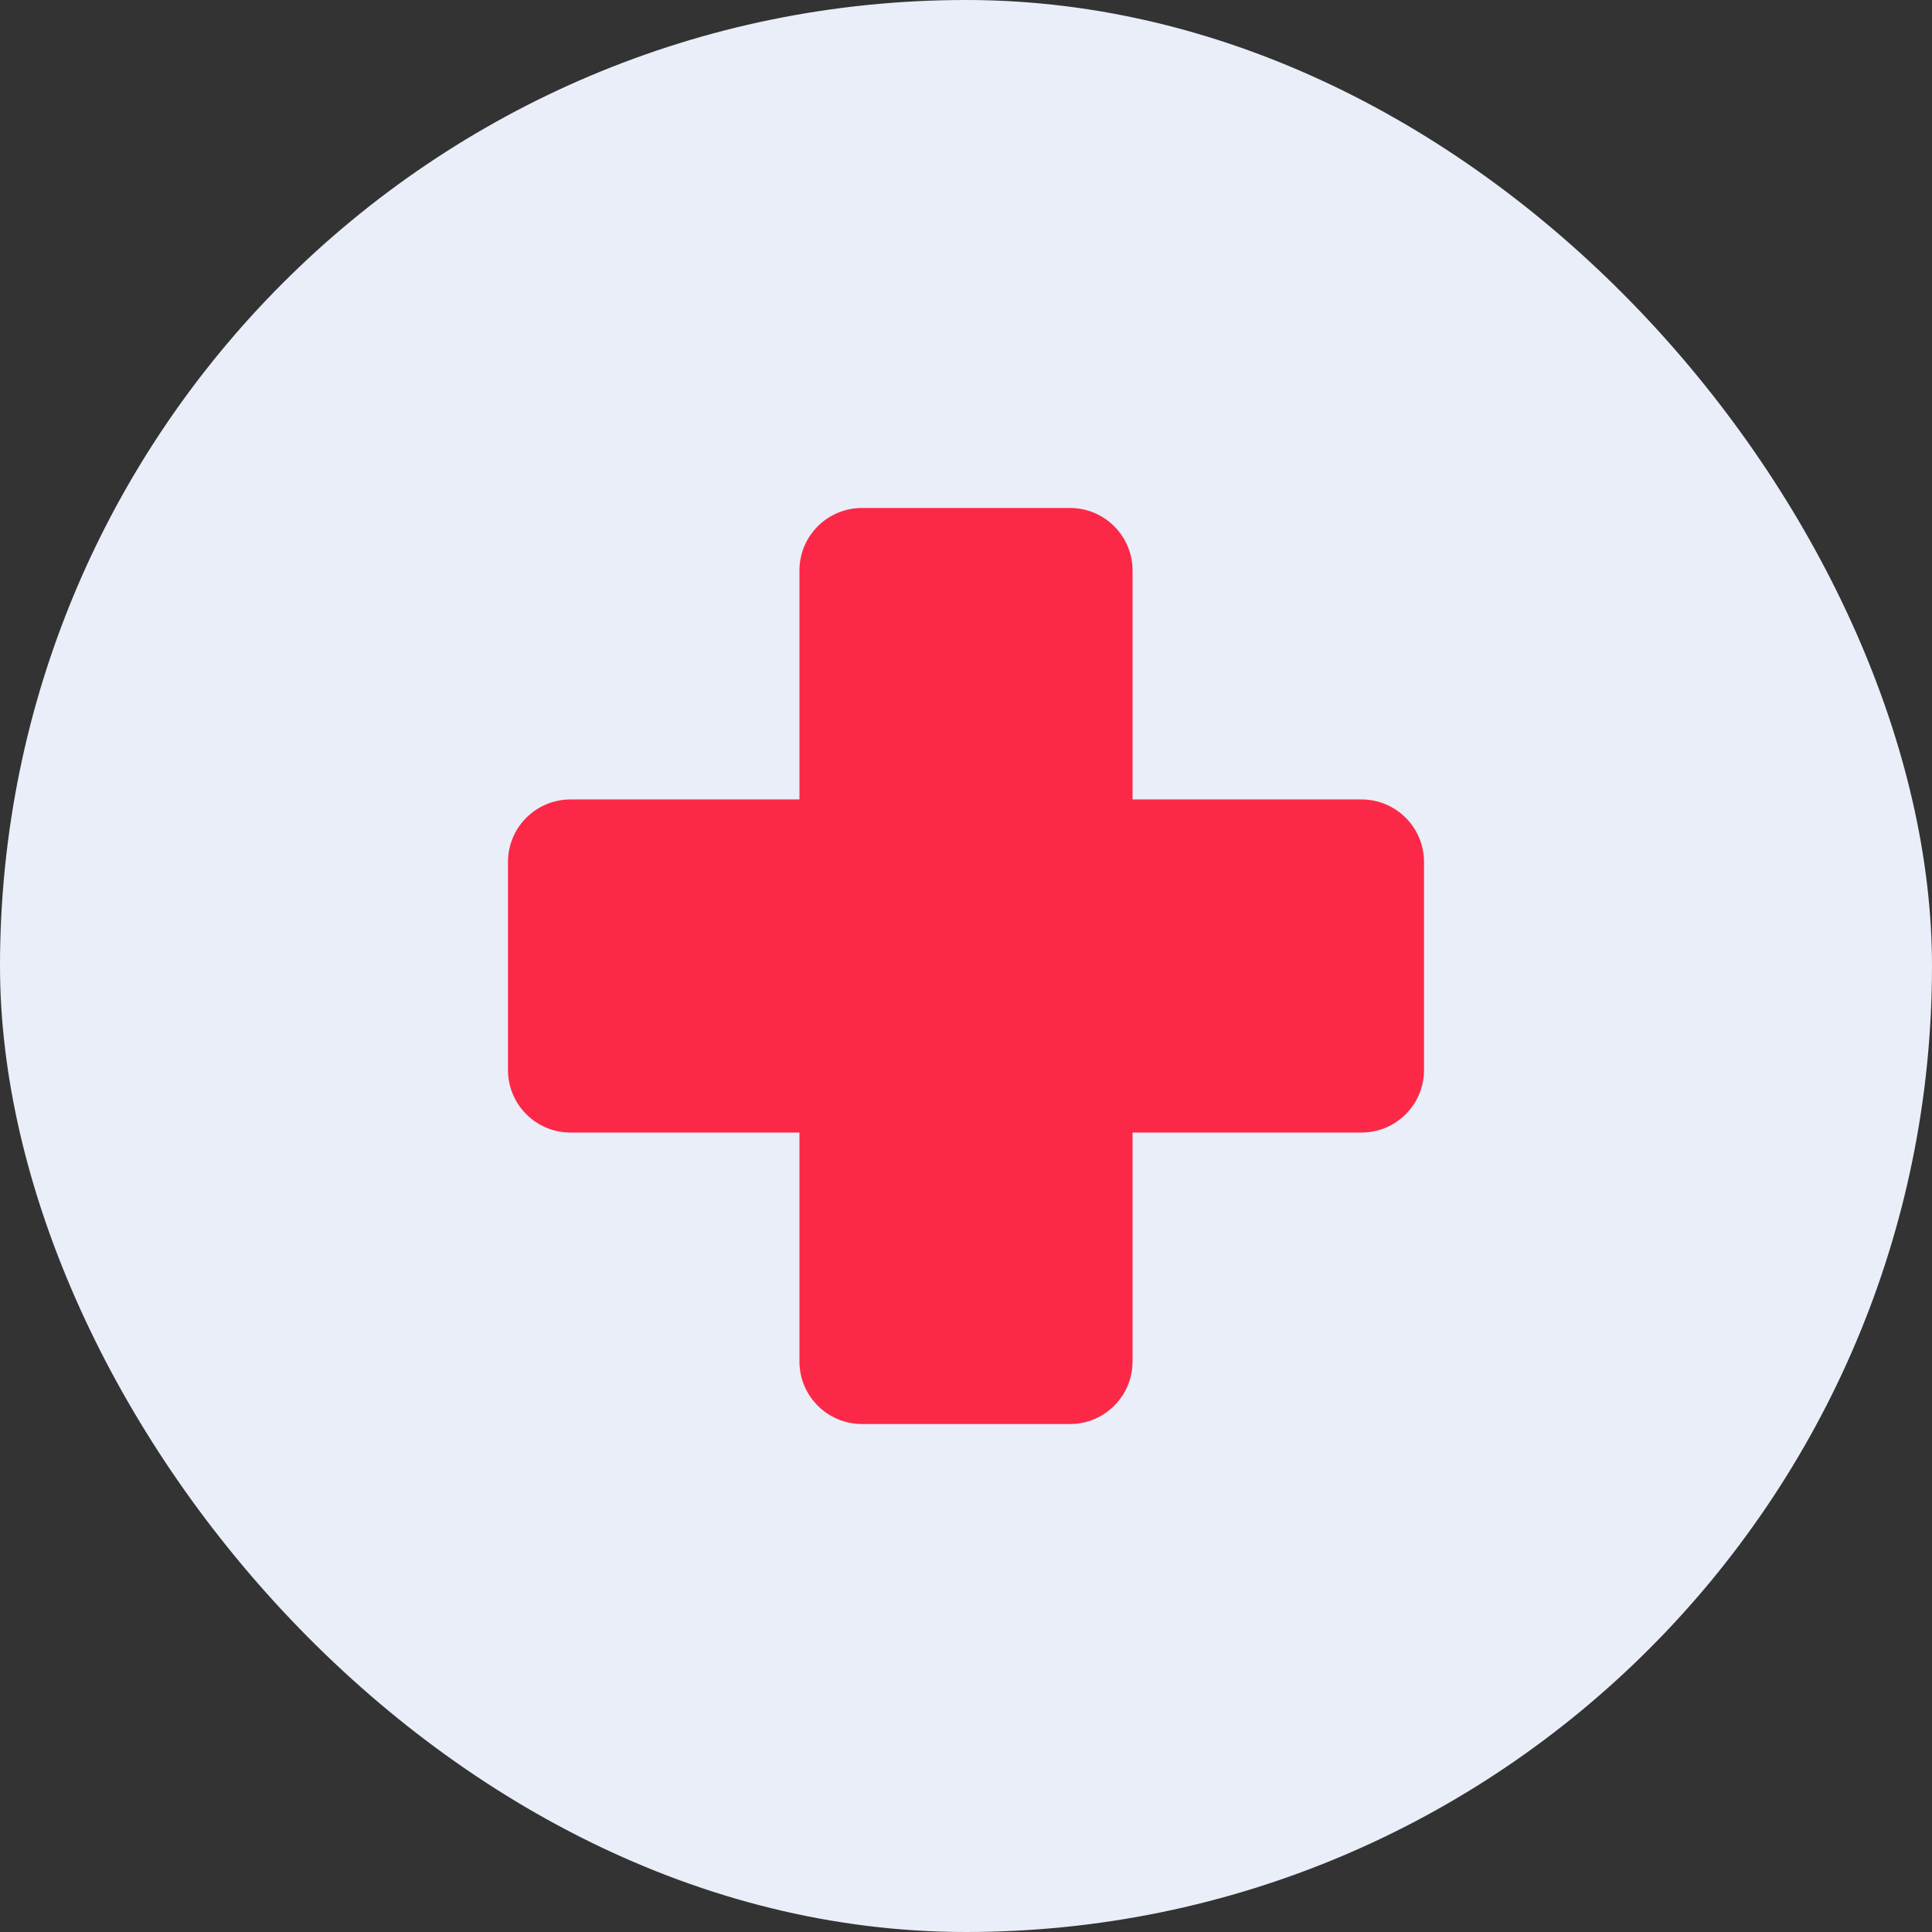
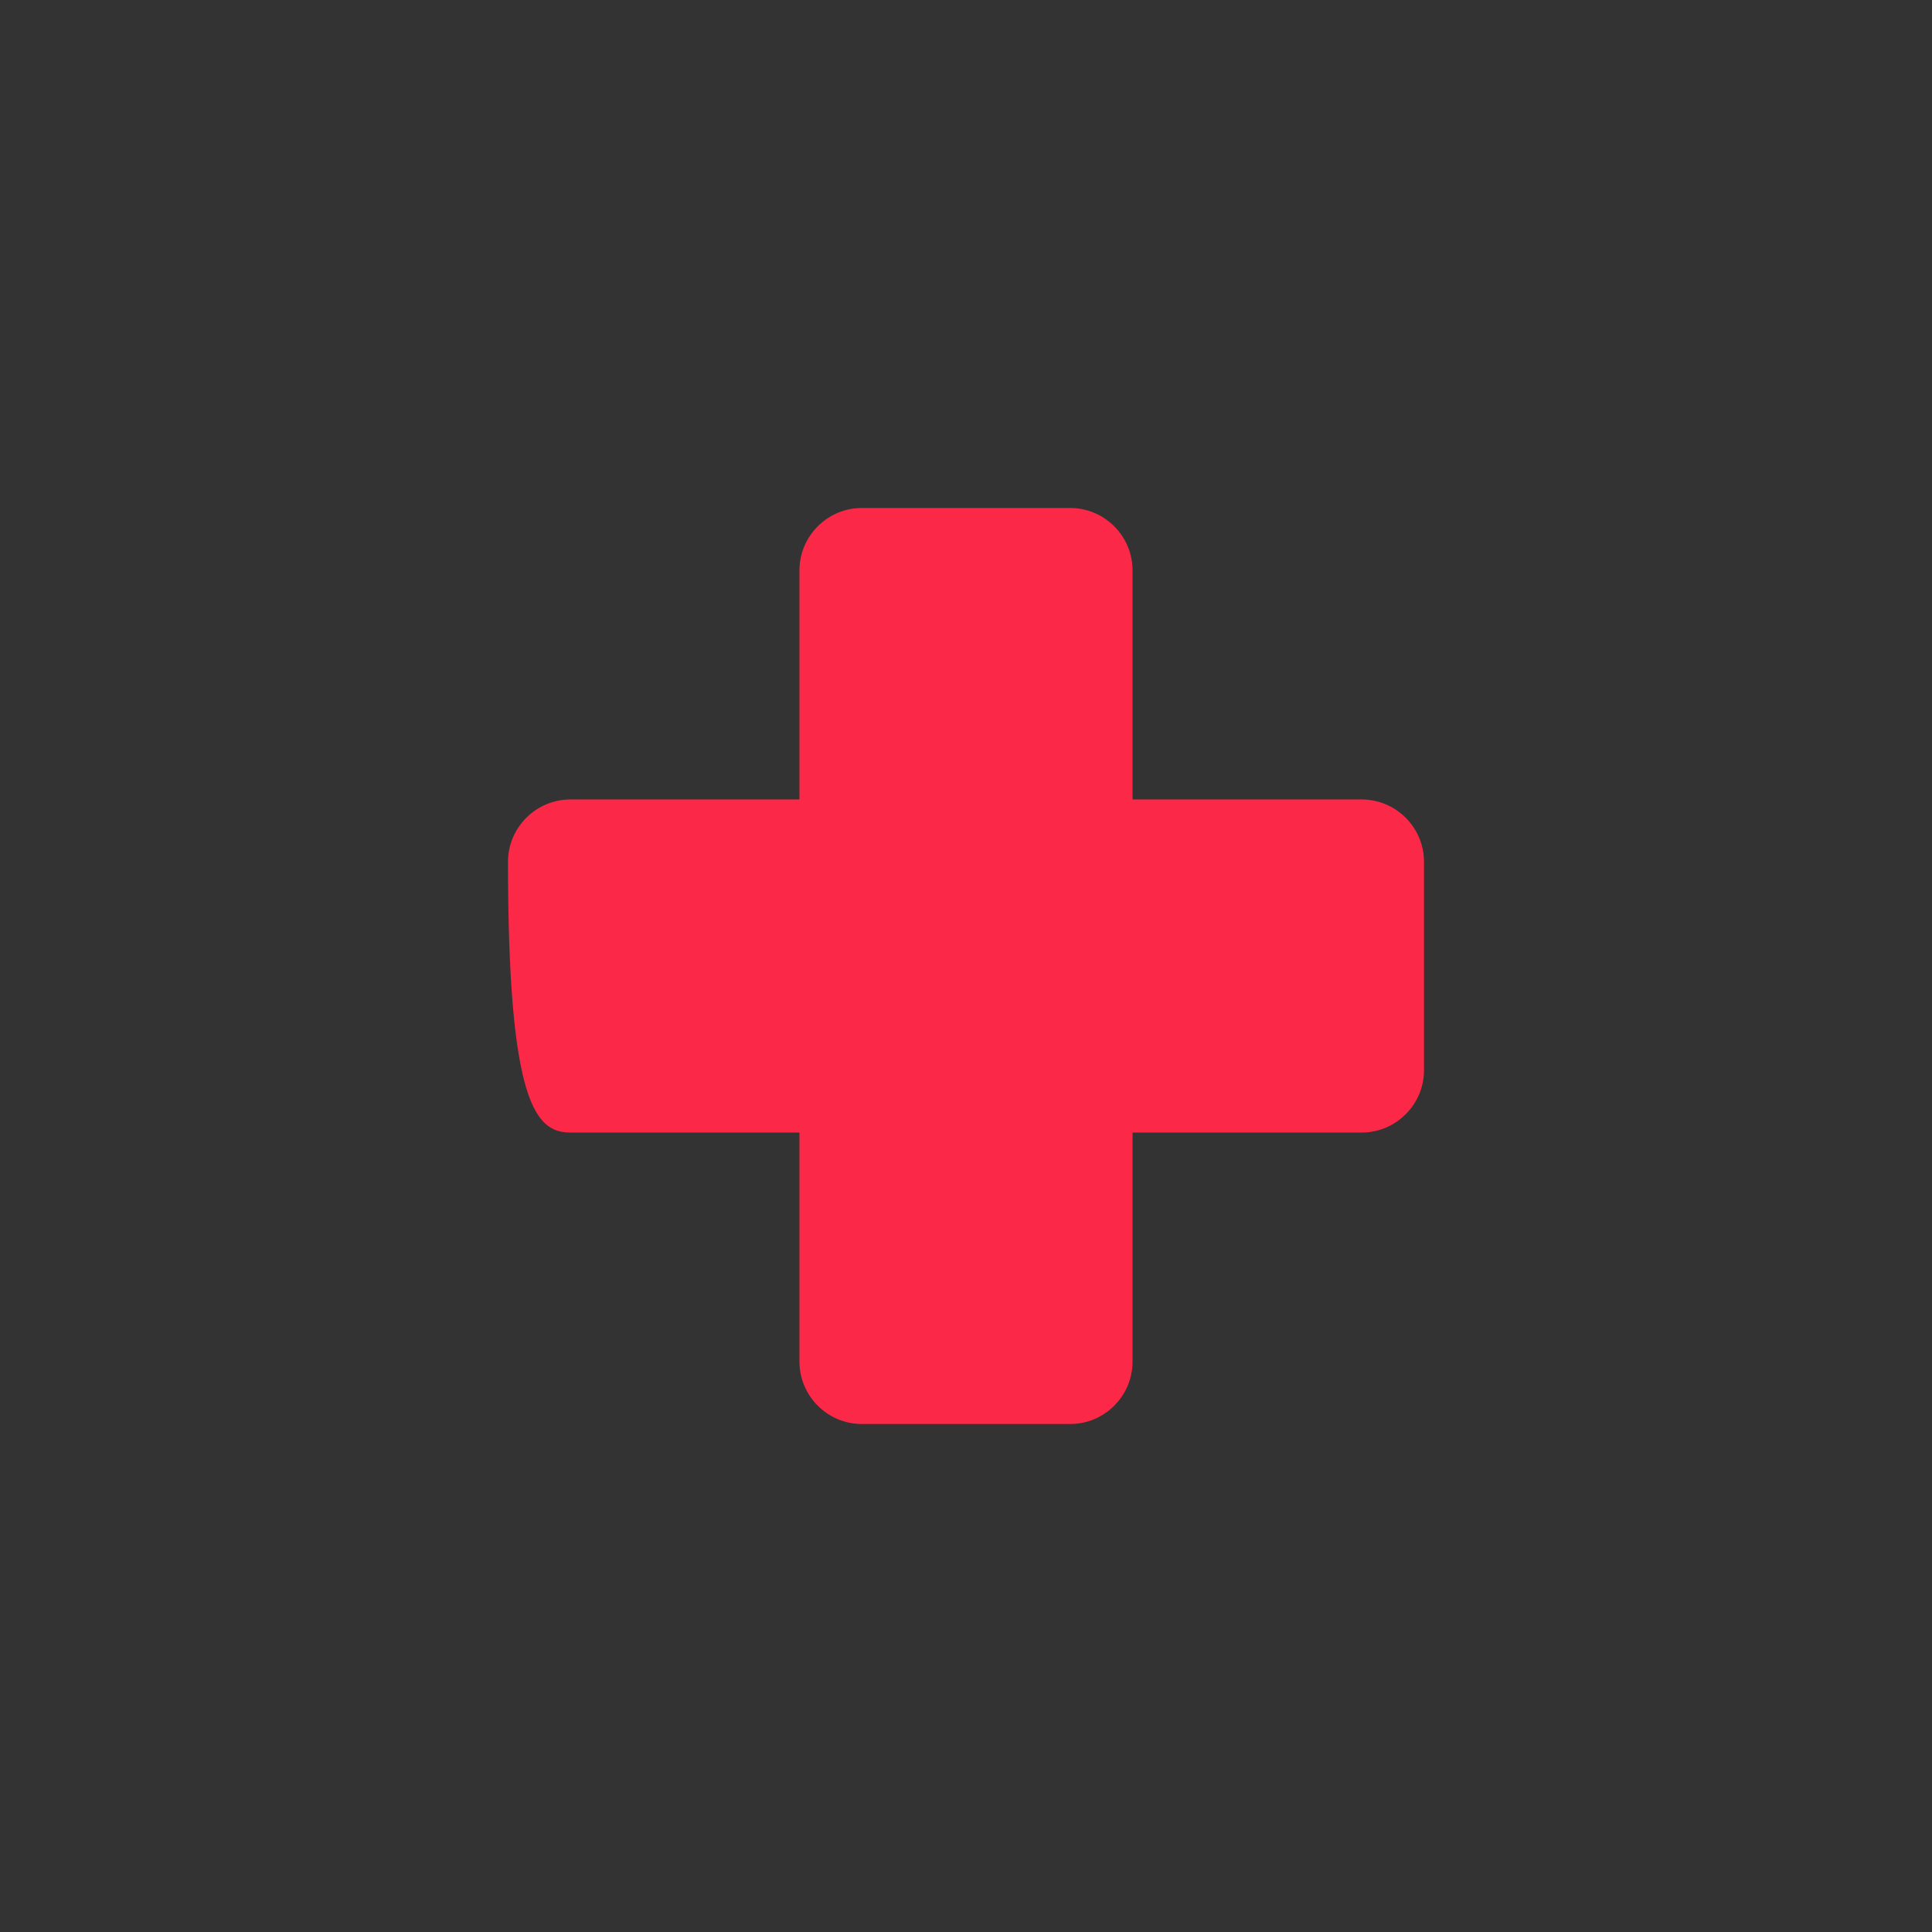
<svg xmlns="http://www.w3.org/2000/svg" width="58" height="58" viewBox="0 0 58 58" fill="none">
  <rect x="0" y="0" width="58" height="58" fill="#333333" stroke="none" />
-   <rect width="58" height="58" rx="29" fill="#E9EEF9" />
-   <path d="M40.875 24H34V17.125C34 16.091 33.159 15.25 32.125 15.25H25.875C24.841 15.25 24 16.091 24 17.125V24H17.125C16.091 24 15.25 24.841 15.25 25.875V32.125C15.25 33.159 16.091 34 17.125 34H24V40.875C24 41.909 24.841 42.75 25.875 42.75H32.125C33.159 42.75 34 41.909 34 40.875V34H40.875C41.909 34 42.75 33.159 42.75 32.125V25.875C42.75 24.841 41.909 24 40.875 24Z" fill="#FC2847" />
+   <path d="M40.875 24H34V17.125C34 16.091 33.159 15.25 32.125 15.25H25.875C24.841 15.25 24 16.091 24 17.125V24H17.125C16.091 24 15.25 24.841 15.25 25.875C15.25 33.159 16.091 34 17.125 34H24V40.875C24 41.909 24.841 42.75 25.875 42.75H32.125C33.159 42.75 34 41.909 34 40.875V34H40.875C41.909 34 42.75 33.159 42.75 32.125V25.875C42.75 24.841 41.909 24 40.875 24Z" fill="#FC2847" />
</svg>